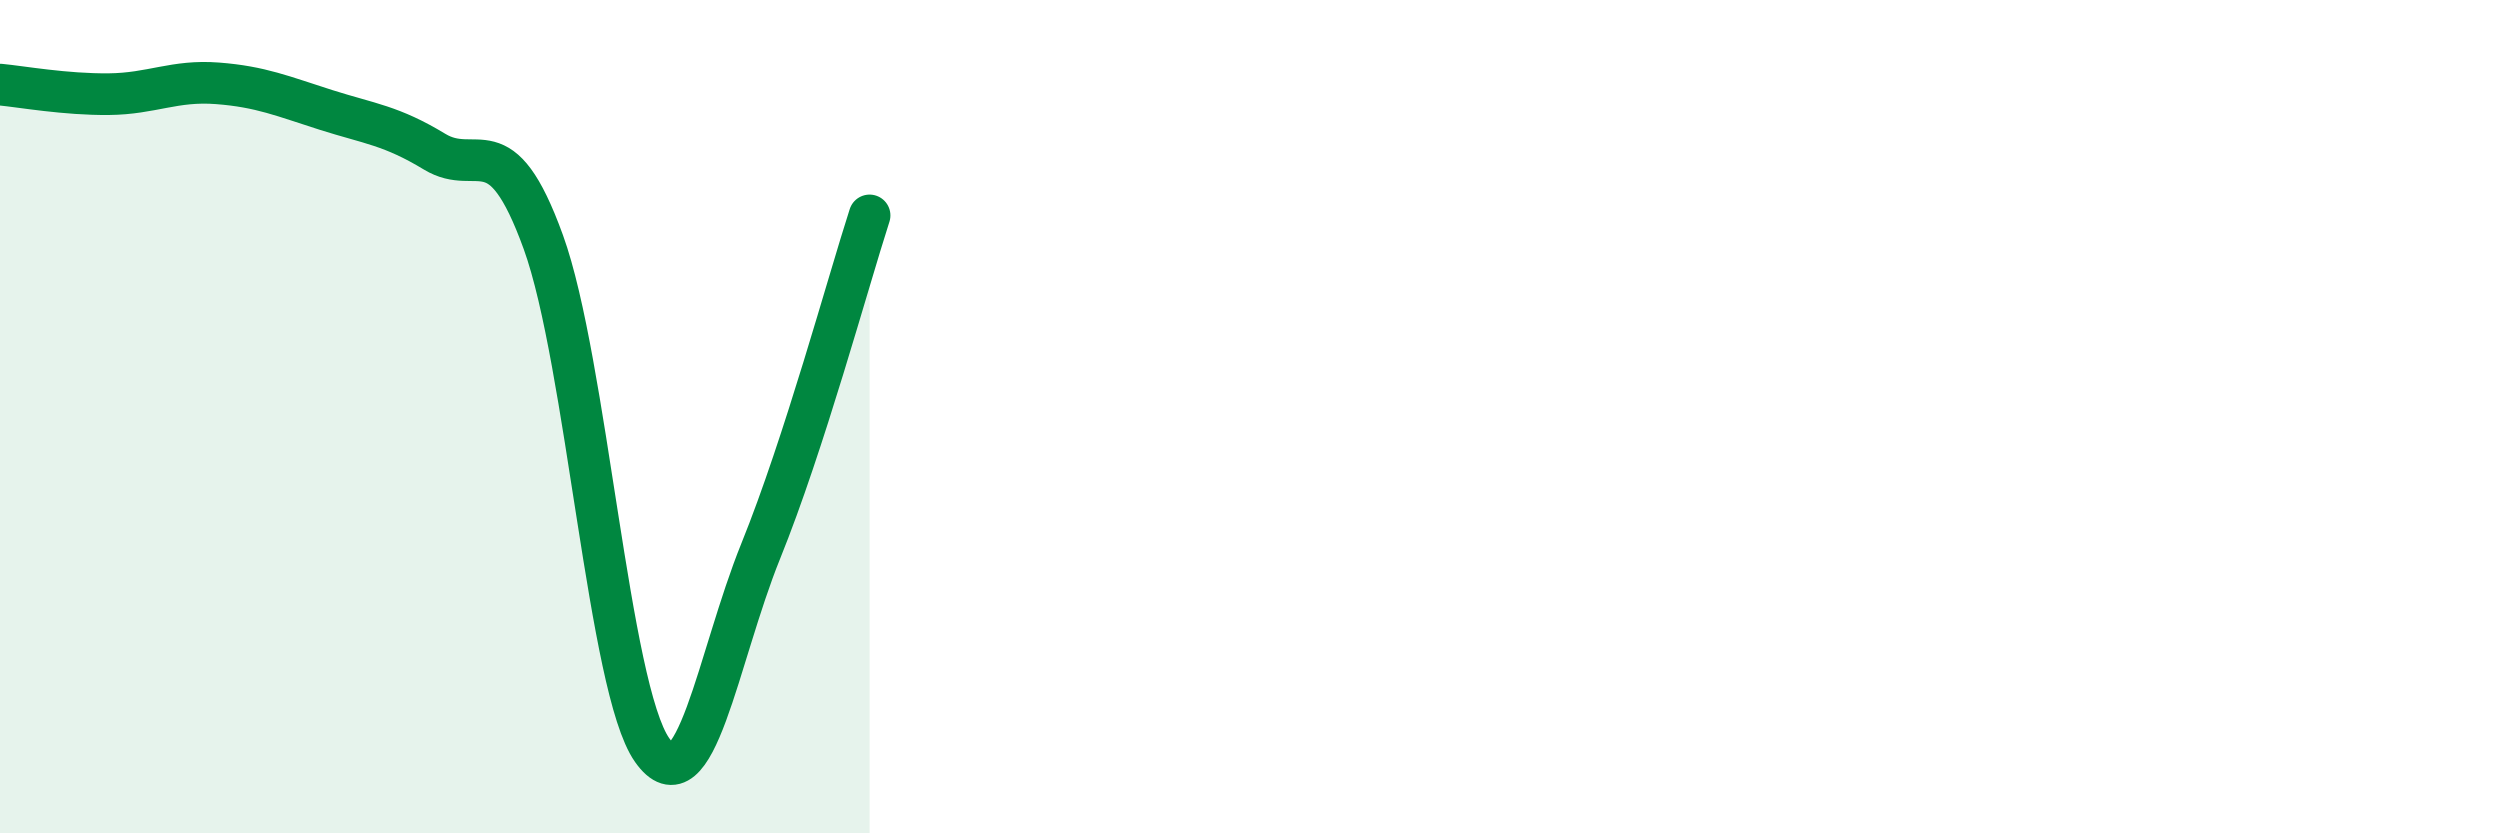
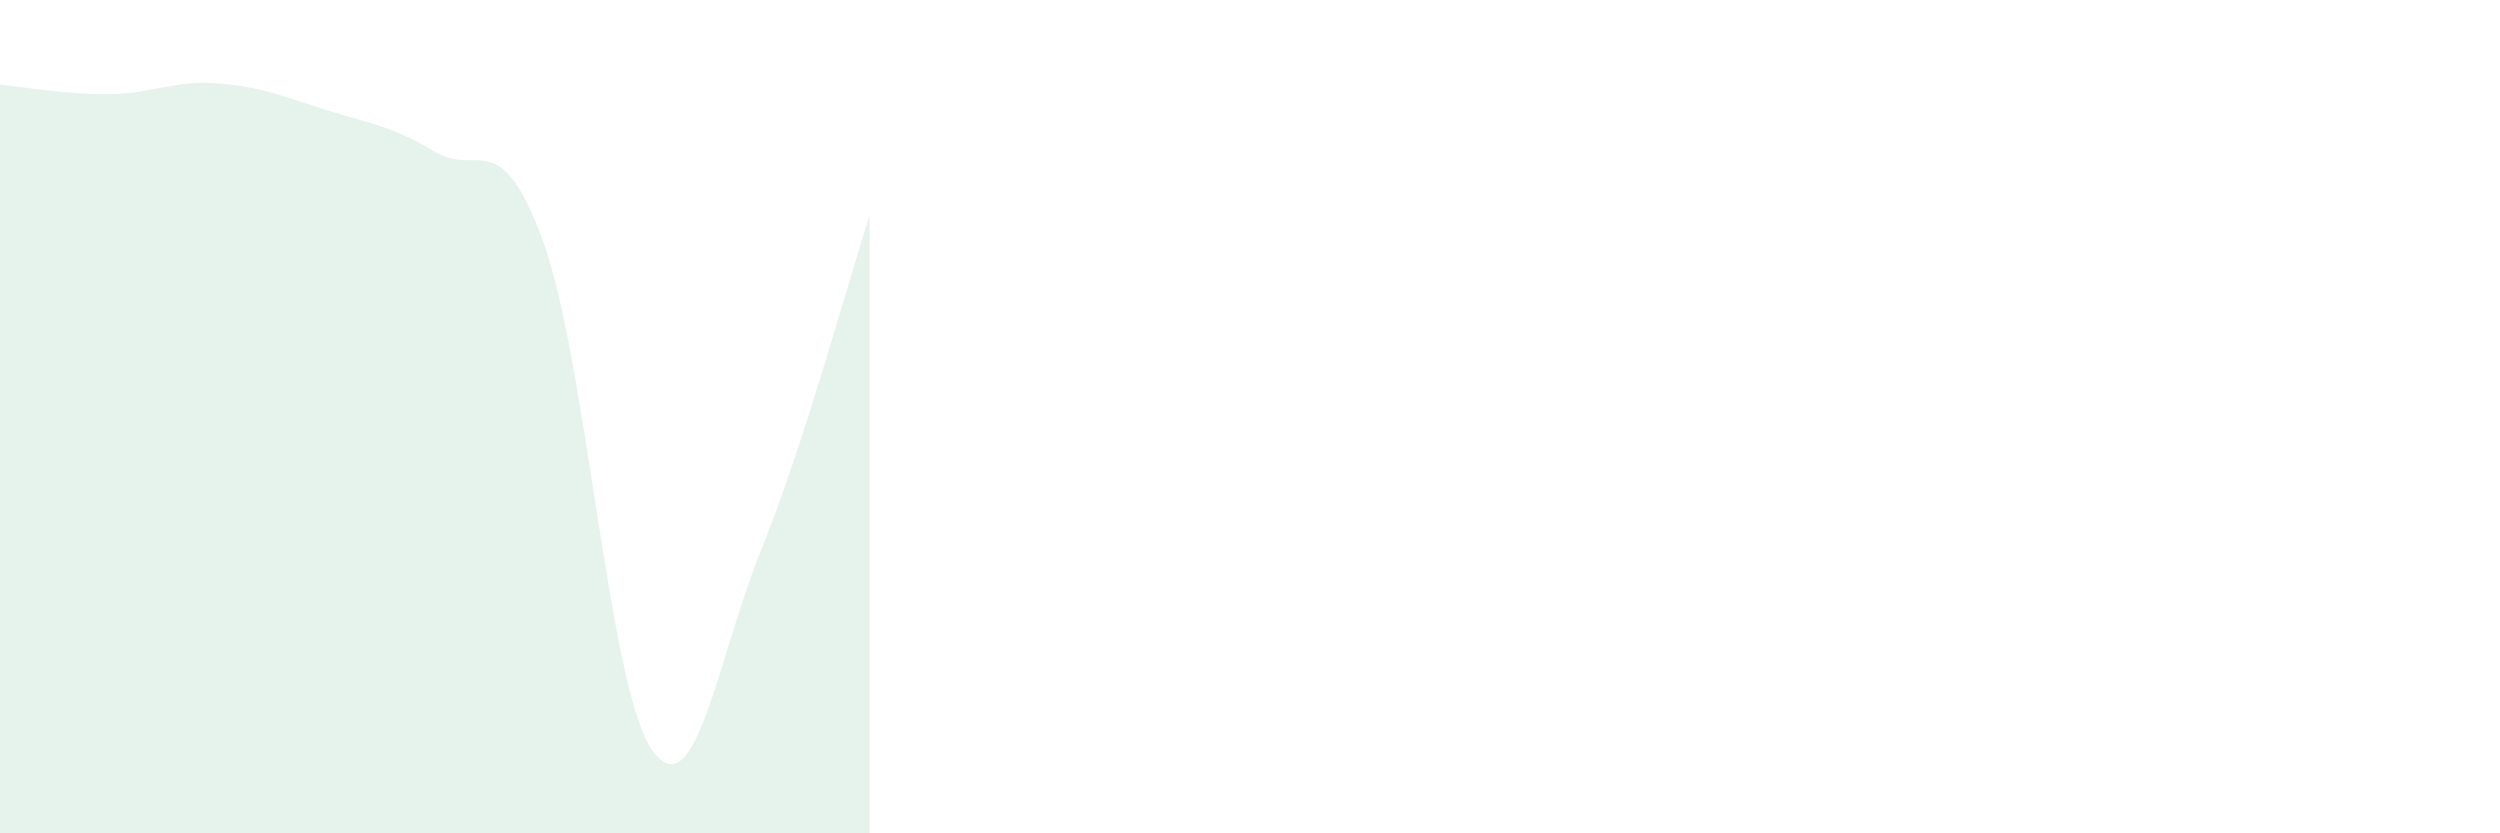
<svg xmlns="http://www.w3.org/2000/svg" width="60" height="20" viewBox="0 0 60 20">
  <path d="M 0,2.03 C 0.52,2.08 1.57,2.27 2.61,2.26 C 3.65,2.25 4.18,1.92 5.22,2 C 6.26,2.08 6.79,2.31 7.83,2.64 C 8.87,2.97 9.39,3.01 10.43,3.64 C 11.47,4.27 12,2.94 13.04,5.81 C 14.08,8.68 14.61,16.52 15.65,18 C 16.69,19.48 17.22,15.79 18.26,13.22 C 19.3,10.65 20.35,6.78 20.87,5.17L20.87 20L0 20Z" fill="#008740" opacity="0.1" stroke-linecap="round" stroke-linejoin="round" />
-   <path d="M 0,2.03 C 0.52,2.08 1.57,2.27 2.61,2.26 C 3.65,2.25 4.18,1.92 5.22,2 C 6.26,2.08 6.79,2.31 7.83,2.64 C 8.87,2.97 9.39,3.01 10.43,3.64 C 11.47,4.27 12,2.94 13.04,5.81 C 14.08,8.68 14.61,16.52 15.65,18 C 16.69,19.48 17.22,15.79 18.26,13.22 C 19.3,10.65 20.35,6.78 20.87,5.17" stroke="#008740" stroke-width="1" fill="none" stroke-linecap="round" stroke-linejoin="round" />
</svg>